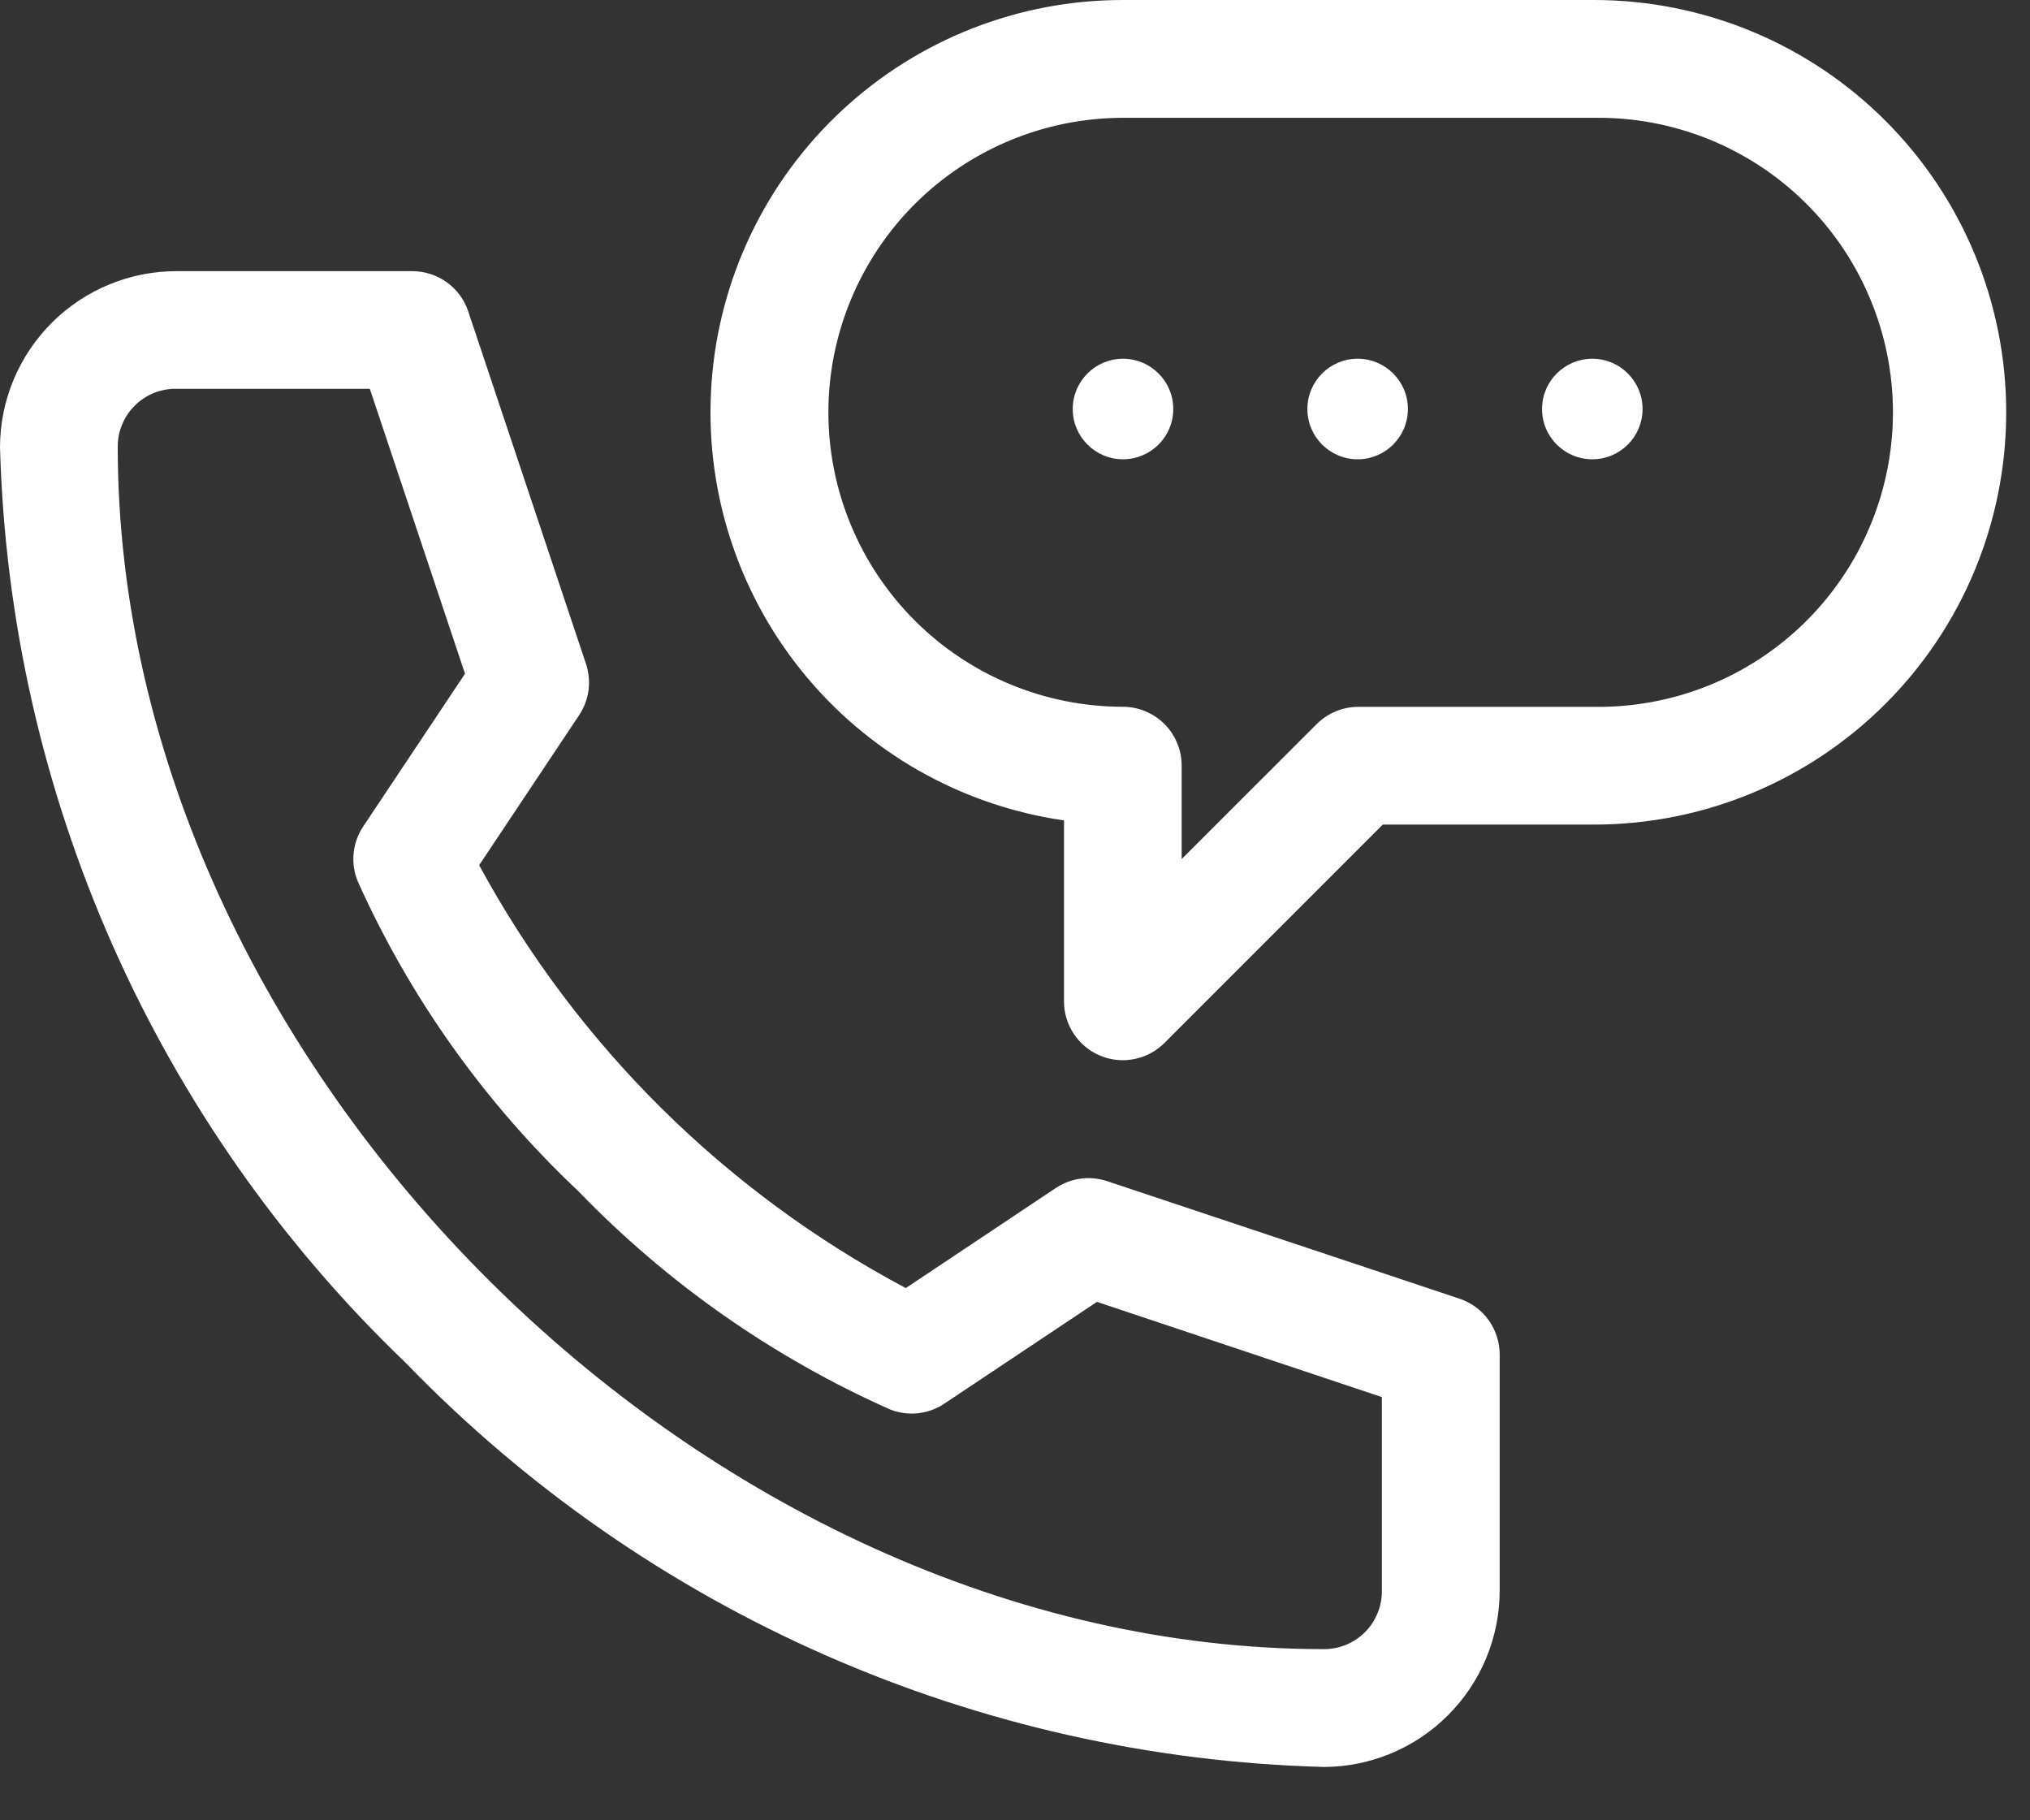
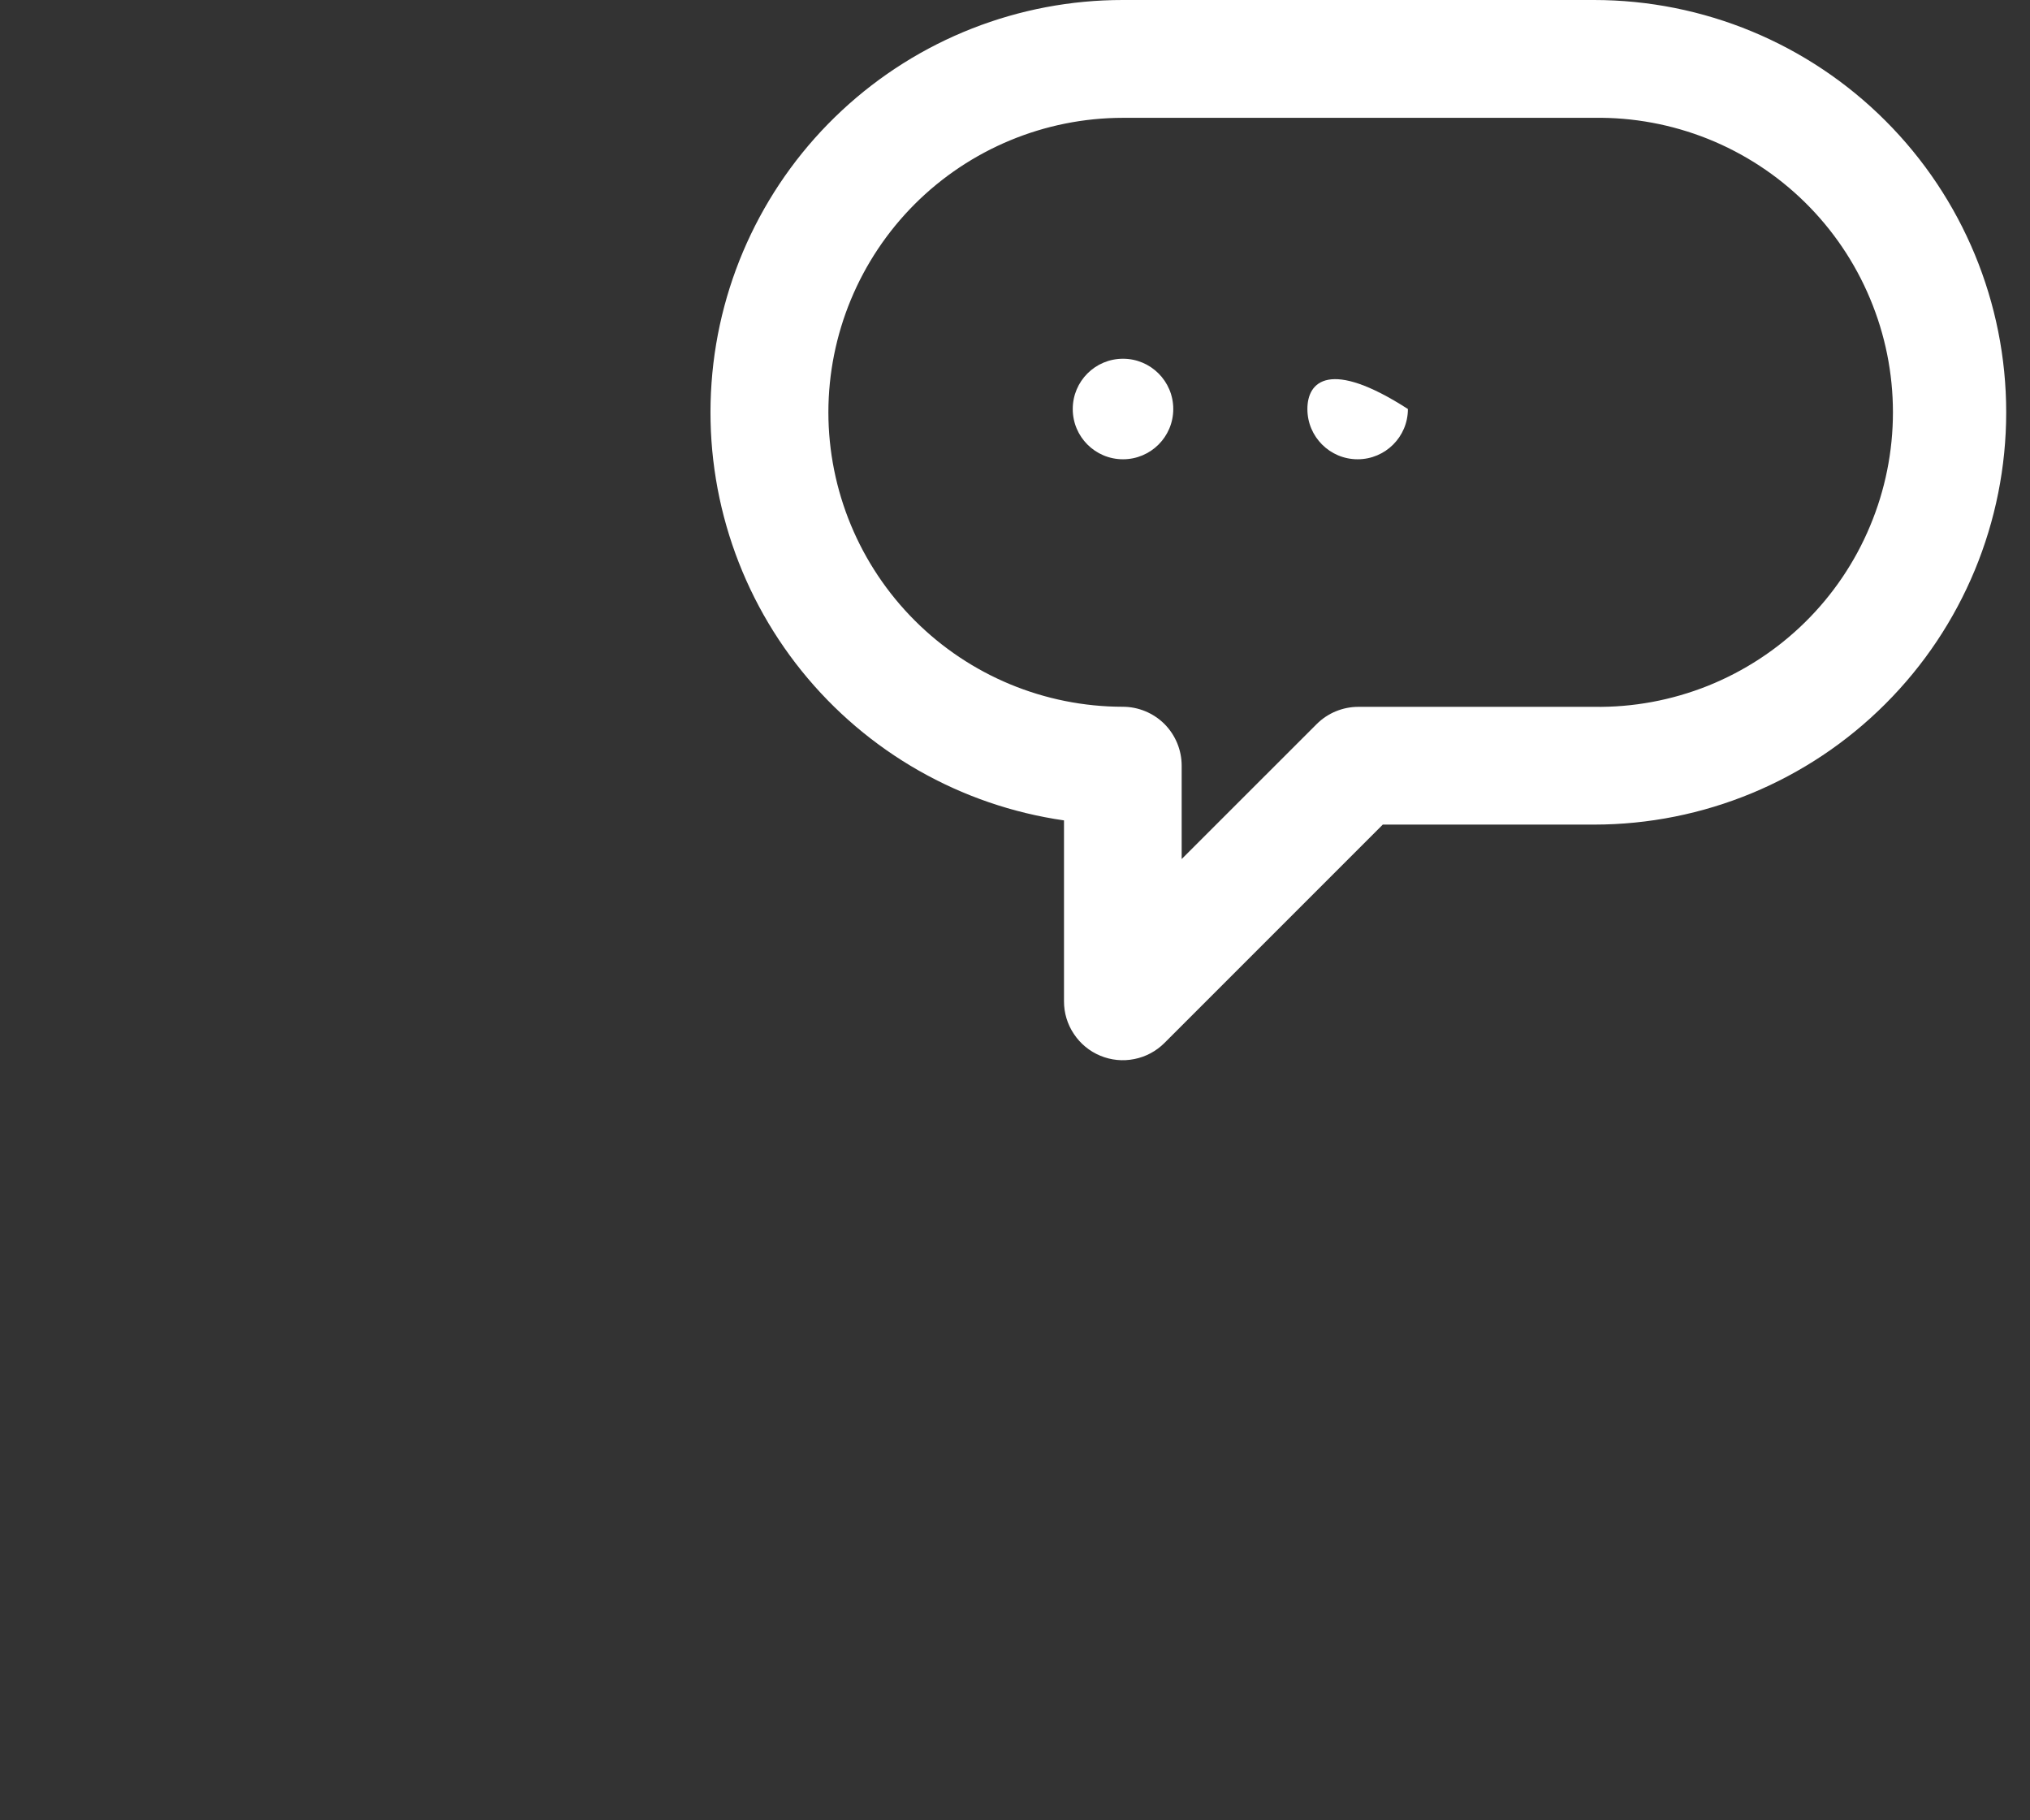
<svg xmlns="http://www.w3.org/2000/svg" width="29" height="26" viewBox="0 0 29 26" fill="none">
  <rect x="0" y="0" width="29" height="26" fill="#333333" stroke="none" />
  <g id="Group 17" clip-path="url(#clip0_69_6396)">
    <g id="Group">
      <path id="Vector" d="M16.043 6.56C16.439 6.56 16.761 6.239 16.761 5.842C16.761 5.445 16.439 5.124 16.043 5.124C15.646 5.124 15.325 5.445 15.325 5.842C15.325 6.239 15.646 6.56 16.043 6.56Z" fill="white" />
-       <path id="Vector_2" d="M19.395 6.56C19.791 6.56 20.113 6.239 20.113 5.842C20.113 5.445 19.791 5.124 19.395 5.124C18.998 5.124 18.677 5.445 18.677 5.842C18.677 6.239 18.998 6.56 19.395 6.56Z" fill="white" />
-       <path id="Vector_3" d="M22.747 6.56C23.144 6.56 23.465 6.239 23.465 5.842C23.465 5.445 23.144 5.124 22.747 5.124C22.351 5.124 22.029 5.445 22.029 5.842C22.029 6.239 22.351 6.56 22.747 6.56Z" fill="white" />
-       <path id="Vector_4" d="M18.912 25.238C19.58 25.236 20.219 24.969 20.69 24.495C21.161 24.022 21.425 23.382 21.424 22.714V19.349C21.424 19.172 21.369 19 21.266 18.856C21.163 18.712 21.017 18.605 20.849 18.549L15.814 16.87C15.692 16.83 15.563 16.818 15.436 16.835C15.309 16.852 15.188 16.899 15.081 16.97L12.94 18.398C10.359 17.027 8.239 14.927 6.845 12.358L8.272 10.217C8.343 10.111 8.39 9.989 8.407 9.862C8.424 9.735 8.412 9.606 8.372 9.484L6.689 4.448C6.633 4.28 6.526 4.134 6.382 4.031C6.238 3.928 6.066 3.873 5.889 3.873H2.524C1.857 3.872 1.217 4.136 0.744 4.606C0.271 5.076 0.003 5.715 0 6.382C0.135 11.338 2.219 16.041 5.8 19.47C9.248 23.035 13.956 25.106 18.914 25.238H18.912ZM2.524 5.553H5.283L6.643 9.623L5.189 11.804C5.113 11.918 5.066 12.048 5.052 12.184C5.038 12.319 5.057 12.456 5.108 12.583C5.857 14.252 6.928 15.757 8.26 17.012C9.53 18.327 11.041 19.386 12.711 20.13C12.838 20.181 12.975 20.2 13.111 20.186C13.246 20.172 13.377 20.125 13.49 20.049L15.671 18.595L19.741 19.955V22.714C19.743 22.824 19.723 22.933 19.682 23.035C19.641 23.138 19.581 23.231 19.503 23.309C19.426 23.387 19.334 23.449 19.233 23.492C19.131 23.534 19.022 23.555 18.912 23.555C10.056 23.555 1.682 15.209 1.682 6.381C1.682 6.271 1.703 6.162 1.746 6.061C1.788 5.959 1.85 5.867 1.929 5.79C2.007 5.713 2.1 5.652 2.203 5.611C2.305 5.571 2.414 5.551 2.524 5.553Z" fill="white" />
+       <path id="Vector_2" d="M19.395 6.56C19.791 6.56 20.113 6.239 20.113 5.842C18.998 5.124 18.677 5.445 18.677 5.842C18.677 6.239 18.998 6.56 19.395 6.56Z" fill="white" />
      <path id="Vector_5" d="M15.718 15.079C15.872 15.143 16.041 15.16 16.204 15.127C16.367 15.095 16.517 15.015 16.635 14.897L19.754 11.778H22.771C24.333 11.778 25.831 11.158 26.935 10.053C28.04 8.949 28.66 7.451 28.66 5.889C28.66 4.327 28.04 2.829 26.935 1.725C25.831 0.62 24.333 5.33437e-07 22.771 5.33437e-07H16.041C14.552 -0.001 13.117 0.563 12.027 1.578C10.937 2.592 10.271 3.982 10.165 5.467C10.058 6.953 10.518 8.424 11.452 9.583C12.387 10.743 13.726 11.506 15.2 11.718V14.3C15.199 14.466 15.248 14.63 15.341 14.768C15.433 14.907 15.564 15.015 15.718 15.079ZM11.834 5.889C11.835 4.774 12.279 3.705 13.067 2.916C13.856 2.128 14.925 1.684 16.04 1.683H22.77C23.328 1.674 23.882 1.777 24.4 1.984C24.918 2.192 25.389 2.5 25.787 2.892C26.184 3.283 26.5 3.75 26.715 4.265C26.931 4.779 27.042 5.332 27.042 5.889C27.042 6.447 26.931 7 26.715 7.514C26.5 8.029 26.184 8.496 25.787 8.887C25.389 9.279 24.918 9.587 24.4 9.795C23.882 10.002 23.328 10.105 22.77 10.096H19.405C19.294 10.096 19.185 10.118 19.083 10.16C18.981 10.202 18.888 10.264 18.81 10.342L16.881 12.27V10.936C16.881 10.713 16.792 10.499 16.635 10.341C16.477 10.184 16.263 10.095 16.04 10.095C14.925 10.094 13.855 9.651 13.067 8.862C12.278 8.073 11.835 7.004 11.834 5.889Z" fill="white" />
    </g>
  </g>
  <defs>
    <clipPath id="clip0_69_6396">
      <rect width="28.715" height="25.238" fill="white" />
    </clipPath>
  </defs>
</svg>